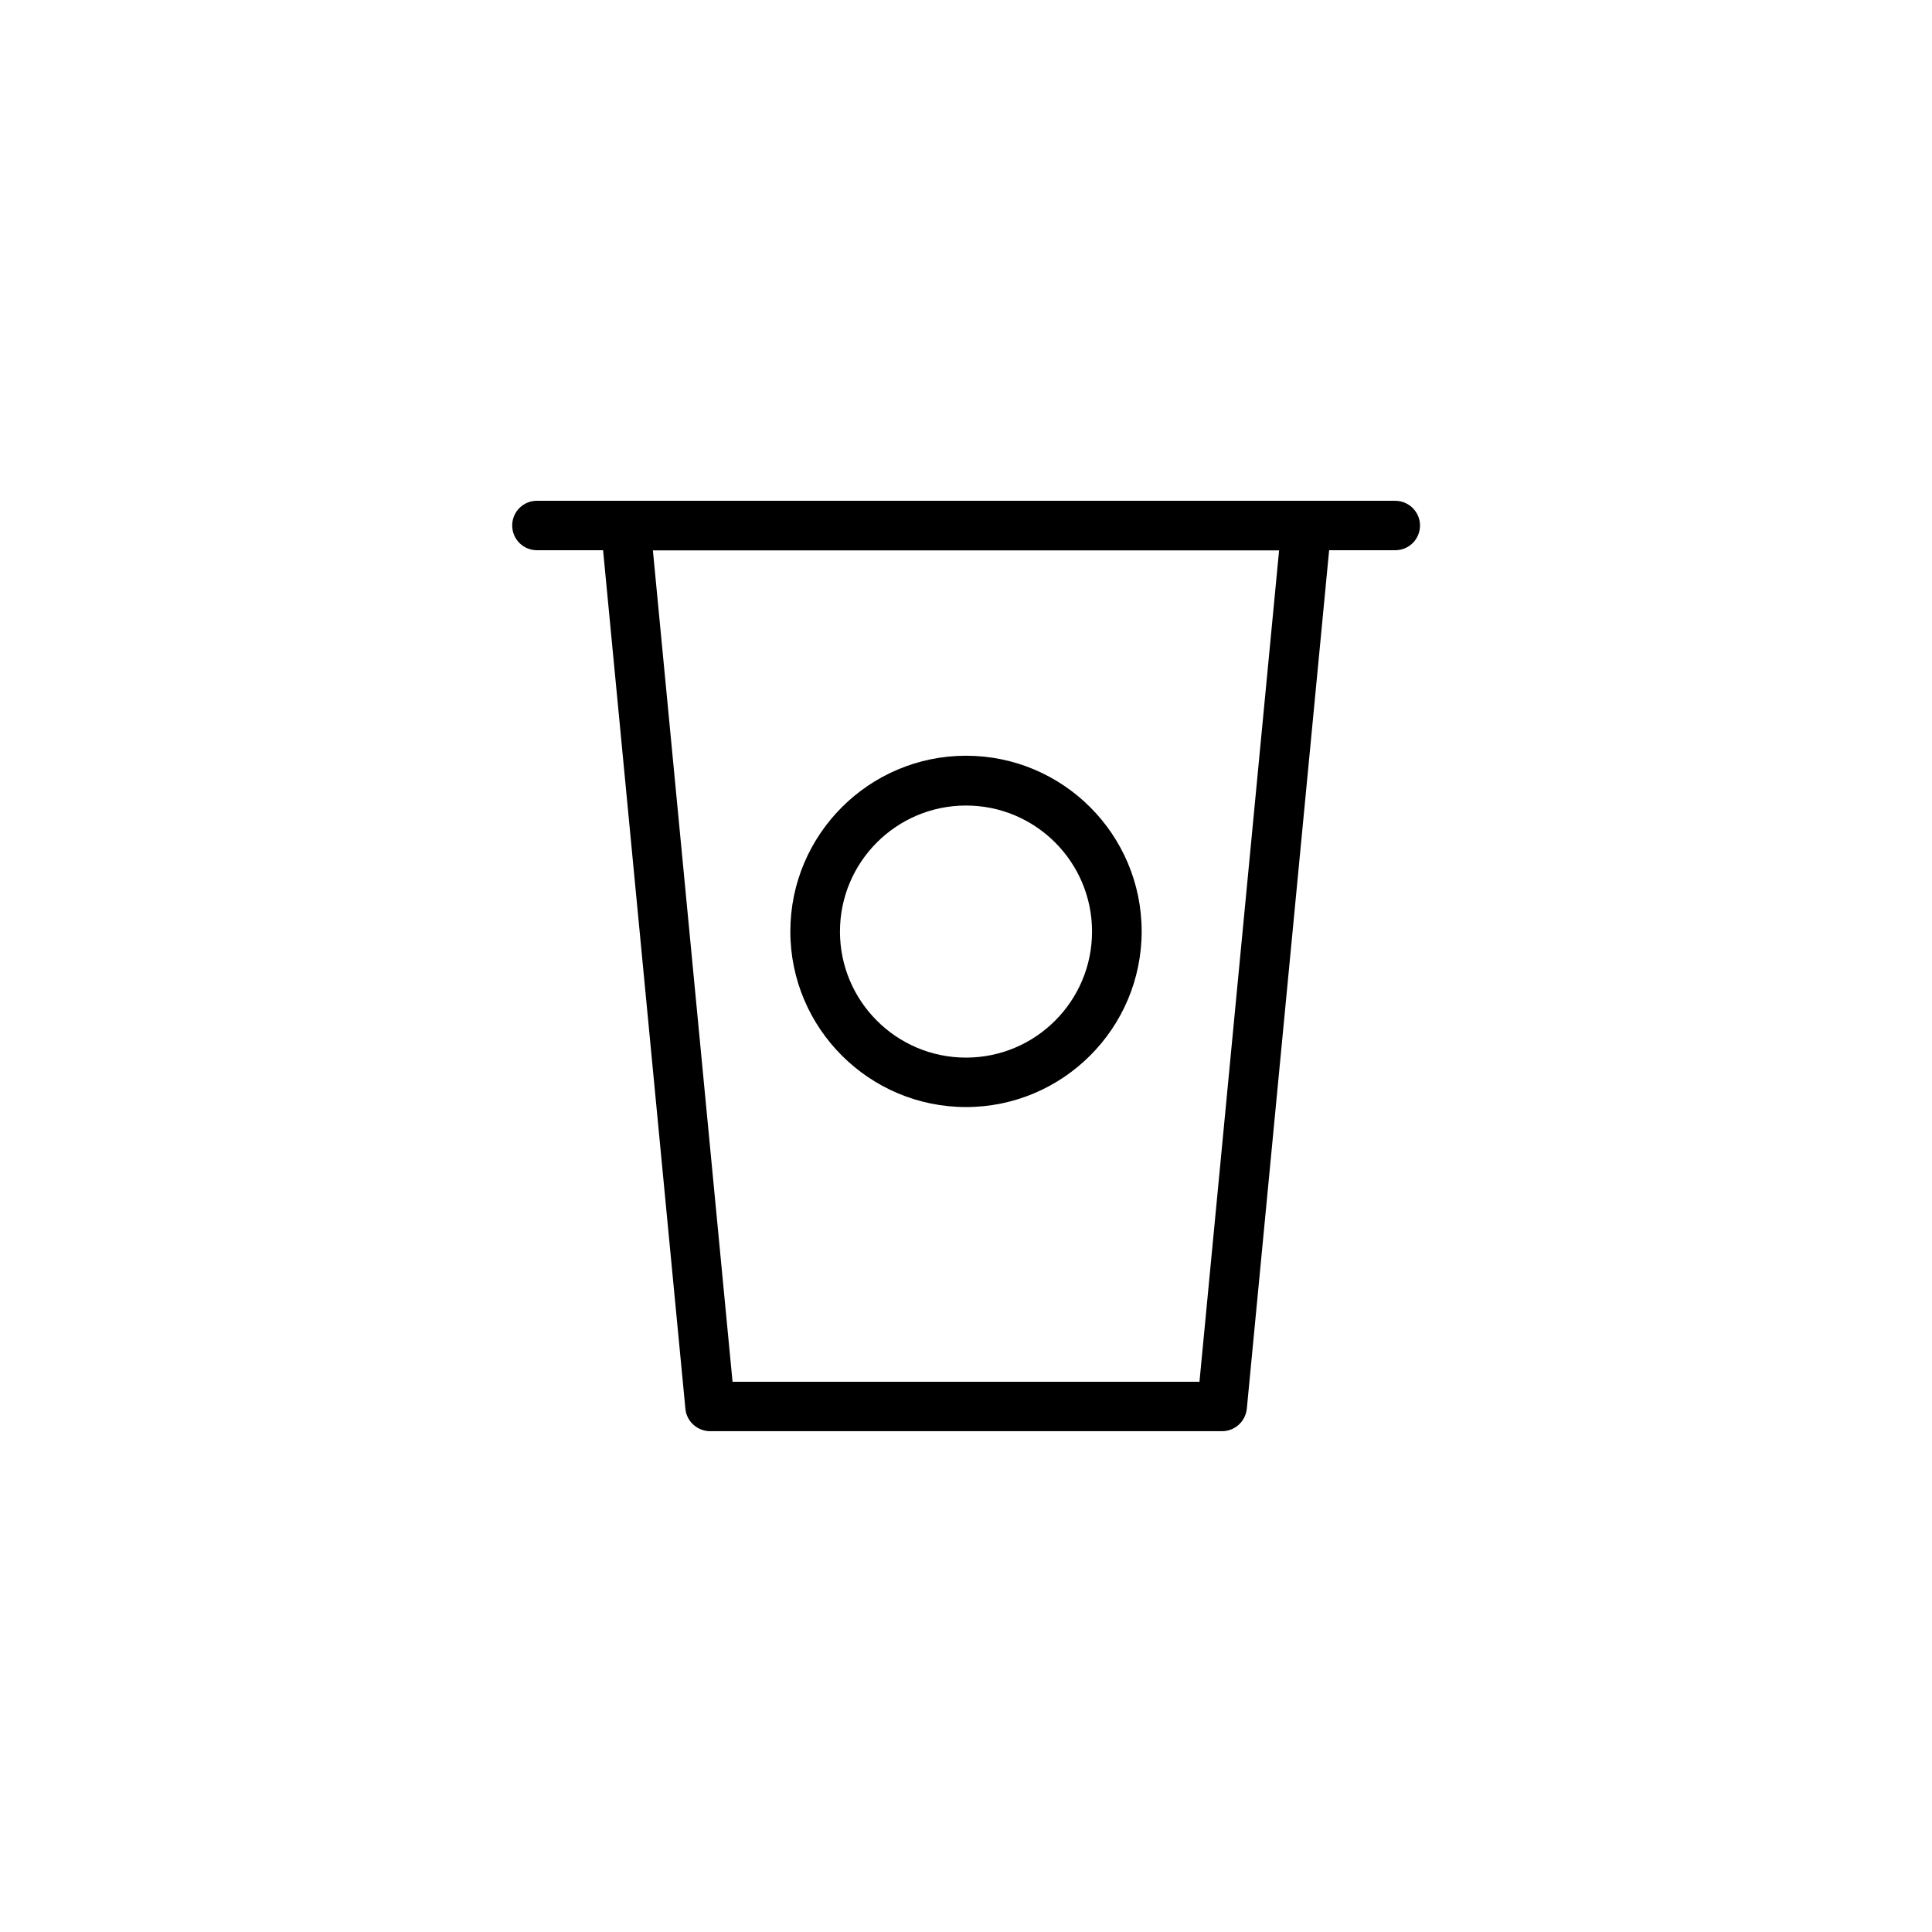
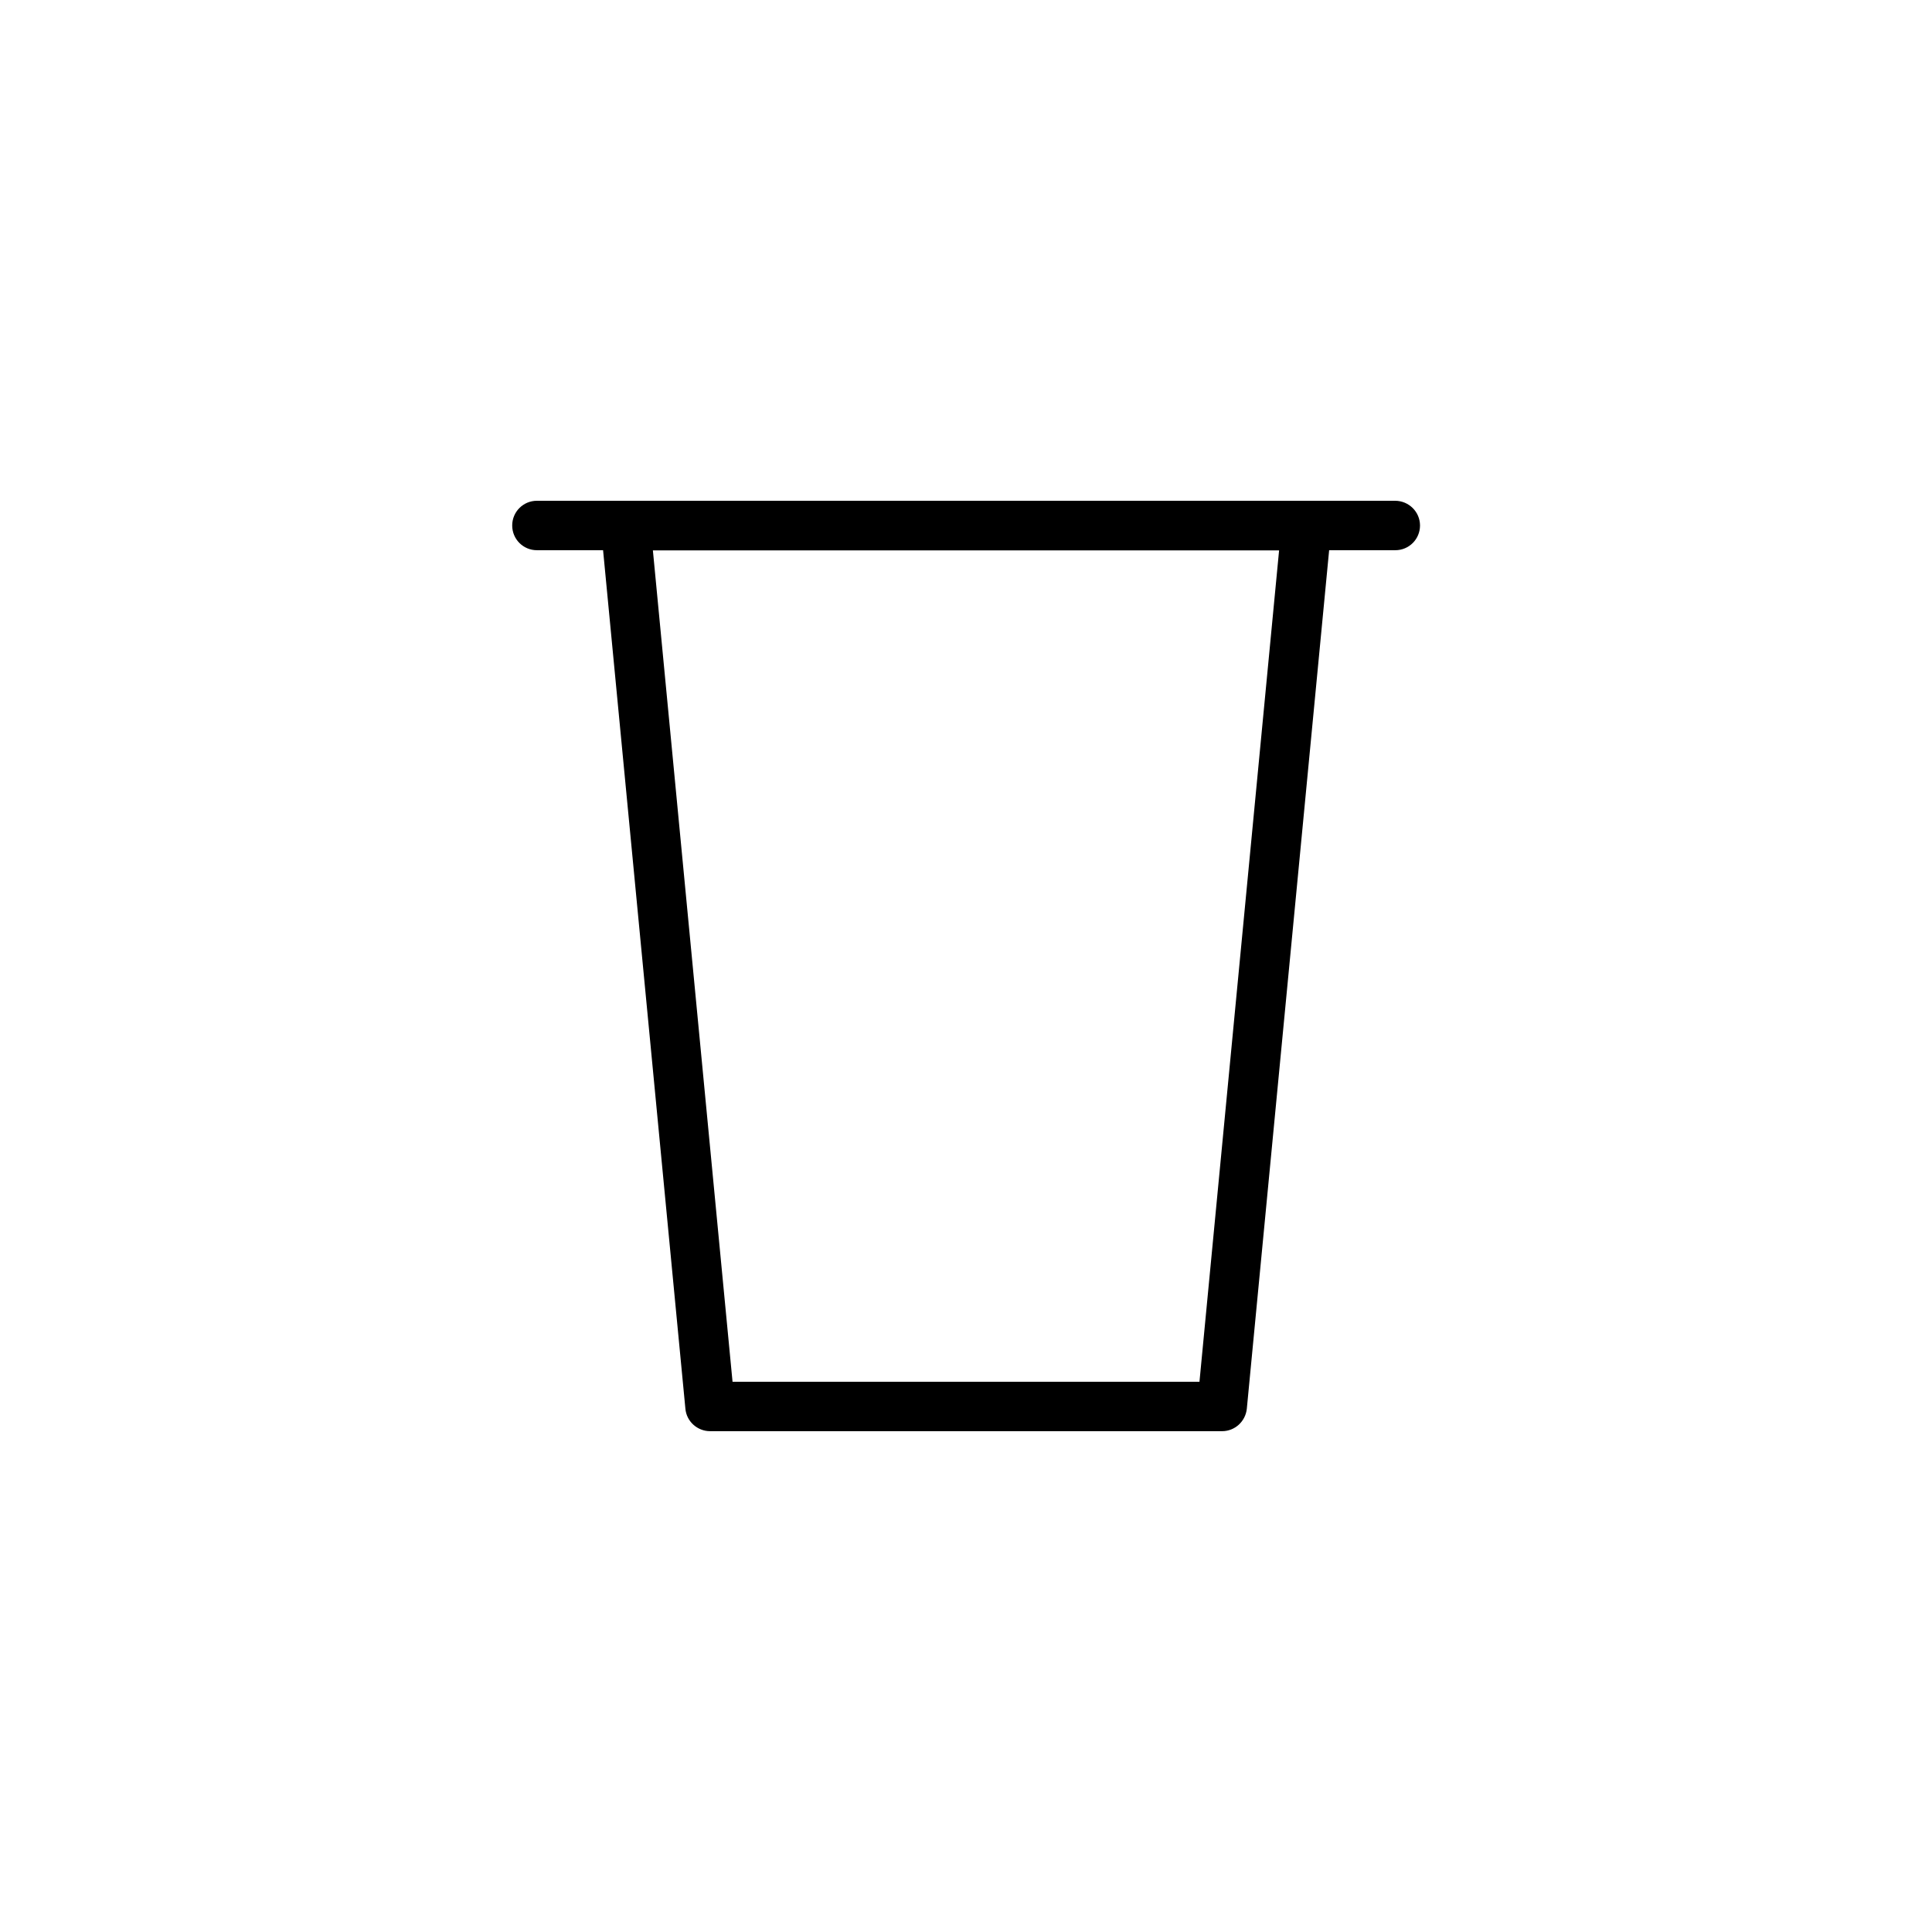
<svg xmlns="http://www.w3.org/2000/svg" fill="#000000" width="800px" height="800px" version="1.1" viewBox="144 144 512 512">
  <g>
    <path d="m513.71 276.71h-227.42c-3.629 0-6.551 2.922-6.551 6.551s2.922 6.551 6.551 6.551h17.531l21.816 227.52c0.301 3.375 3.176 5.945 6.551 5.945h135.68c3.375 0 6.195-2.57 6.551-5.945l21.816-227.52h17.531c3.629 0 6.551-2.922 6.551-6.551-0.004-3.629-2.977-6.551-6.606-6.551zm-51.84 233.47h-123.74l-21.109-220.32h165.95z" />
-     <path d="m400 437.38c25.645 0 46.551-20.859 46.551-46.551 0-25.695-20.859-46.551-46.551-46.551-25.645 0-46.551 20.859-46.551 46.551-0.004 25.691 20.906 46.551 46.551 46.551zm0-79.906c18.438 0 33.402 14.965 33.402 33.402s-14.965 33.402-33.402 33.402-33.402-14.965-33.402-33.402 14.961-33.402 33.402-33.402z" />
  </g>
</svg>